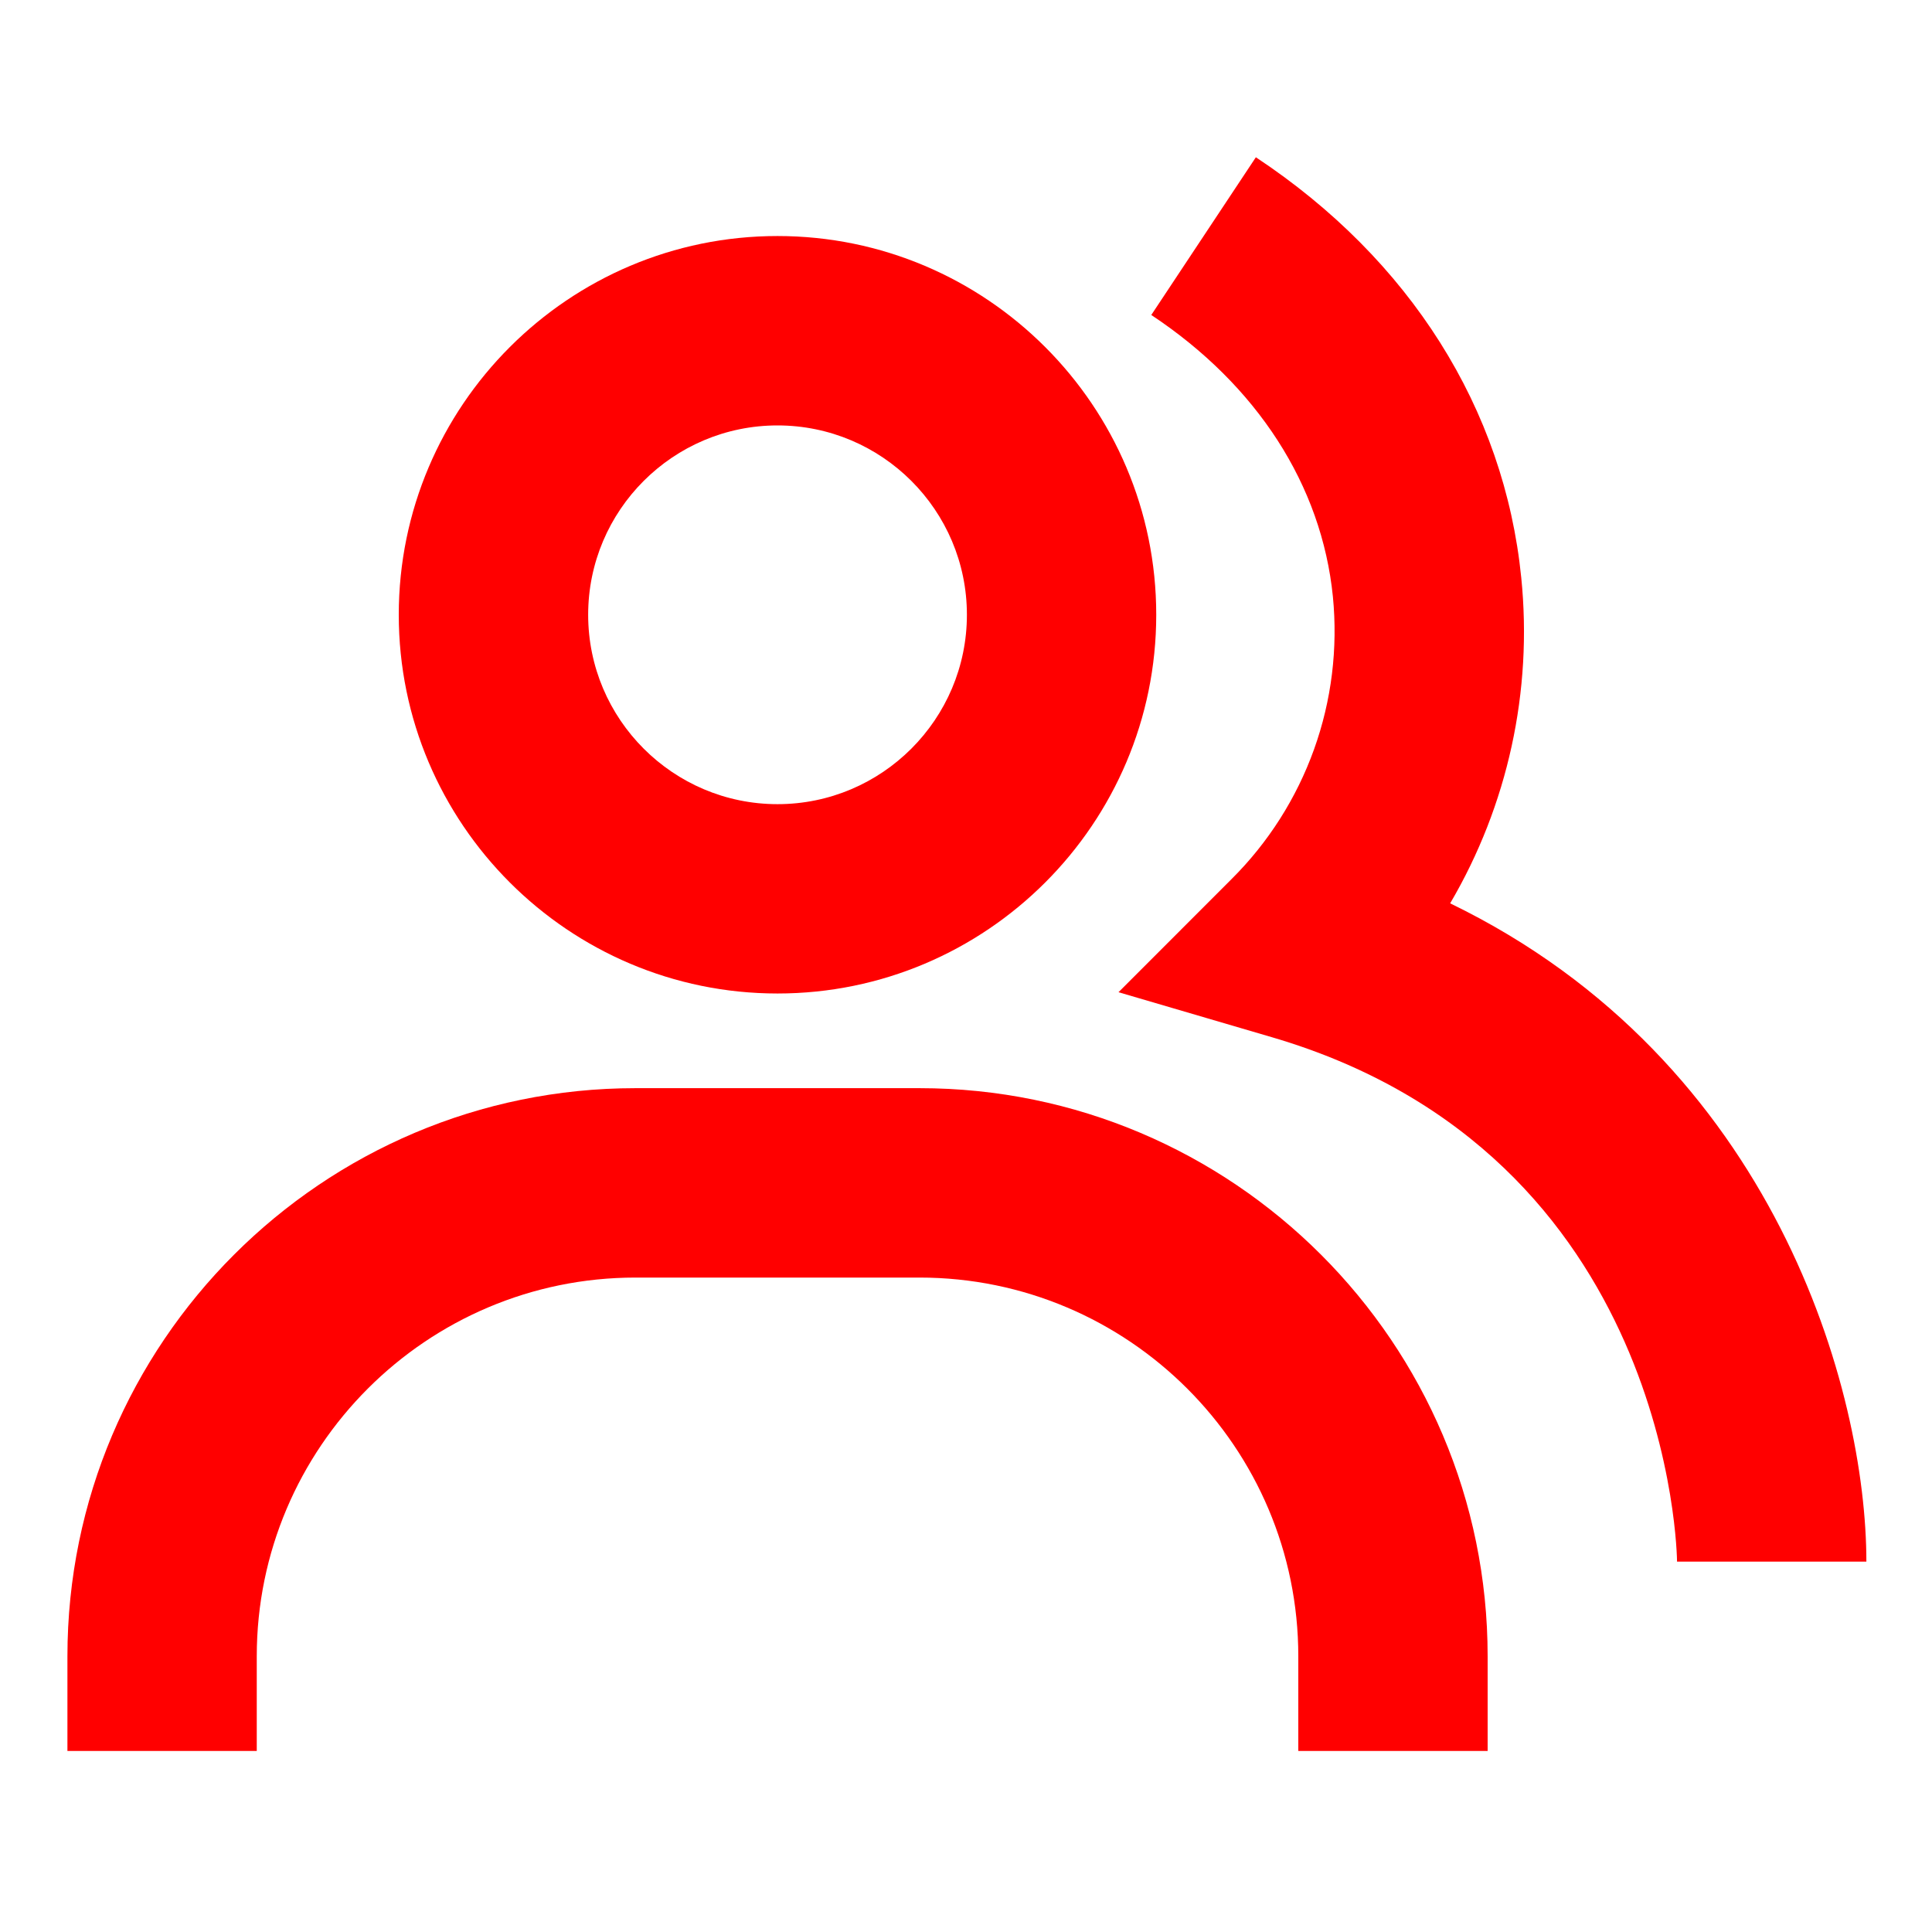
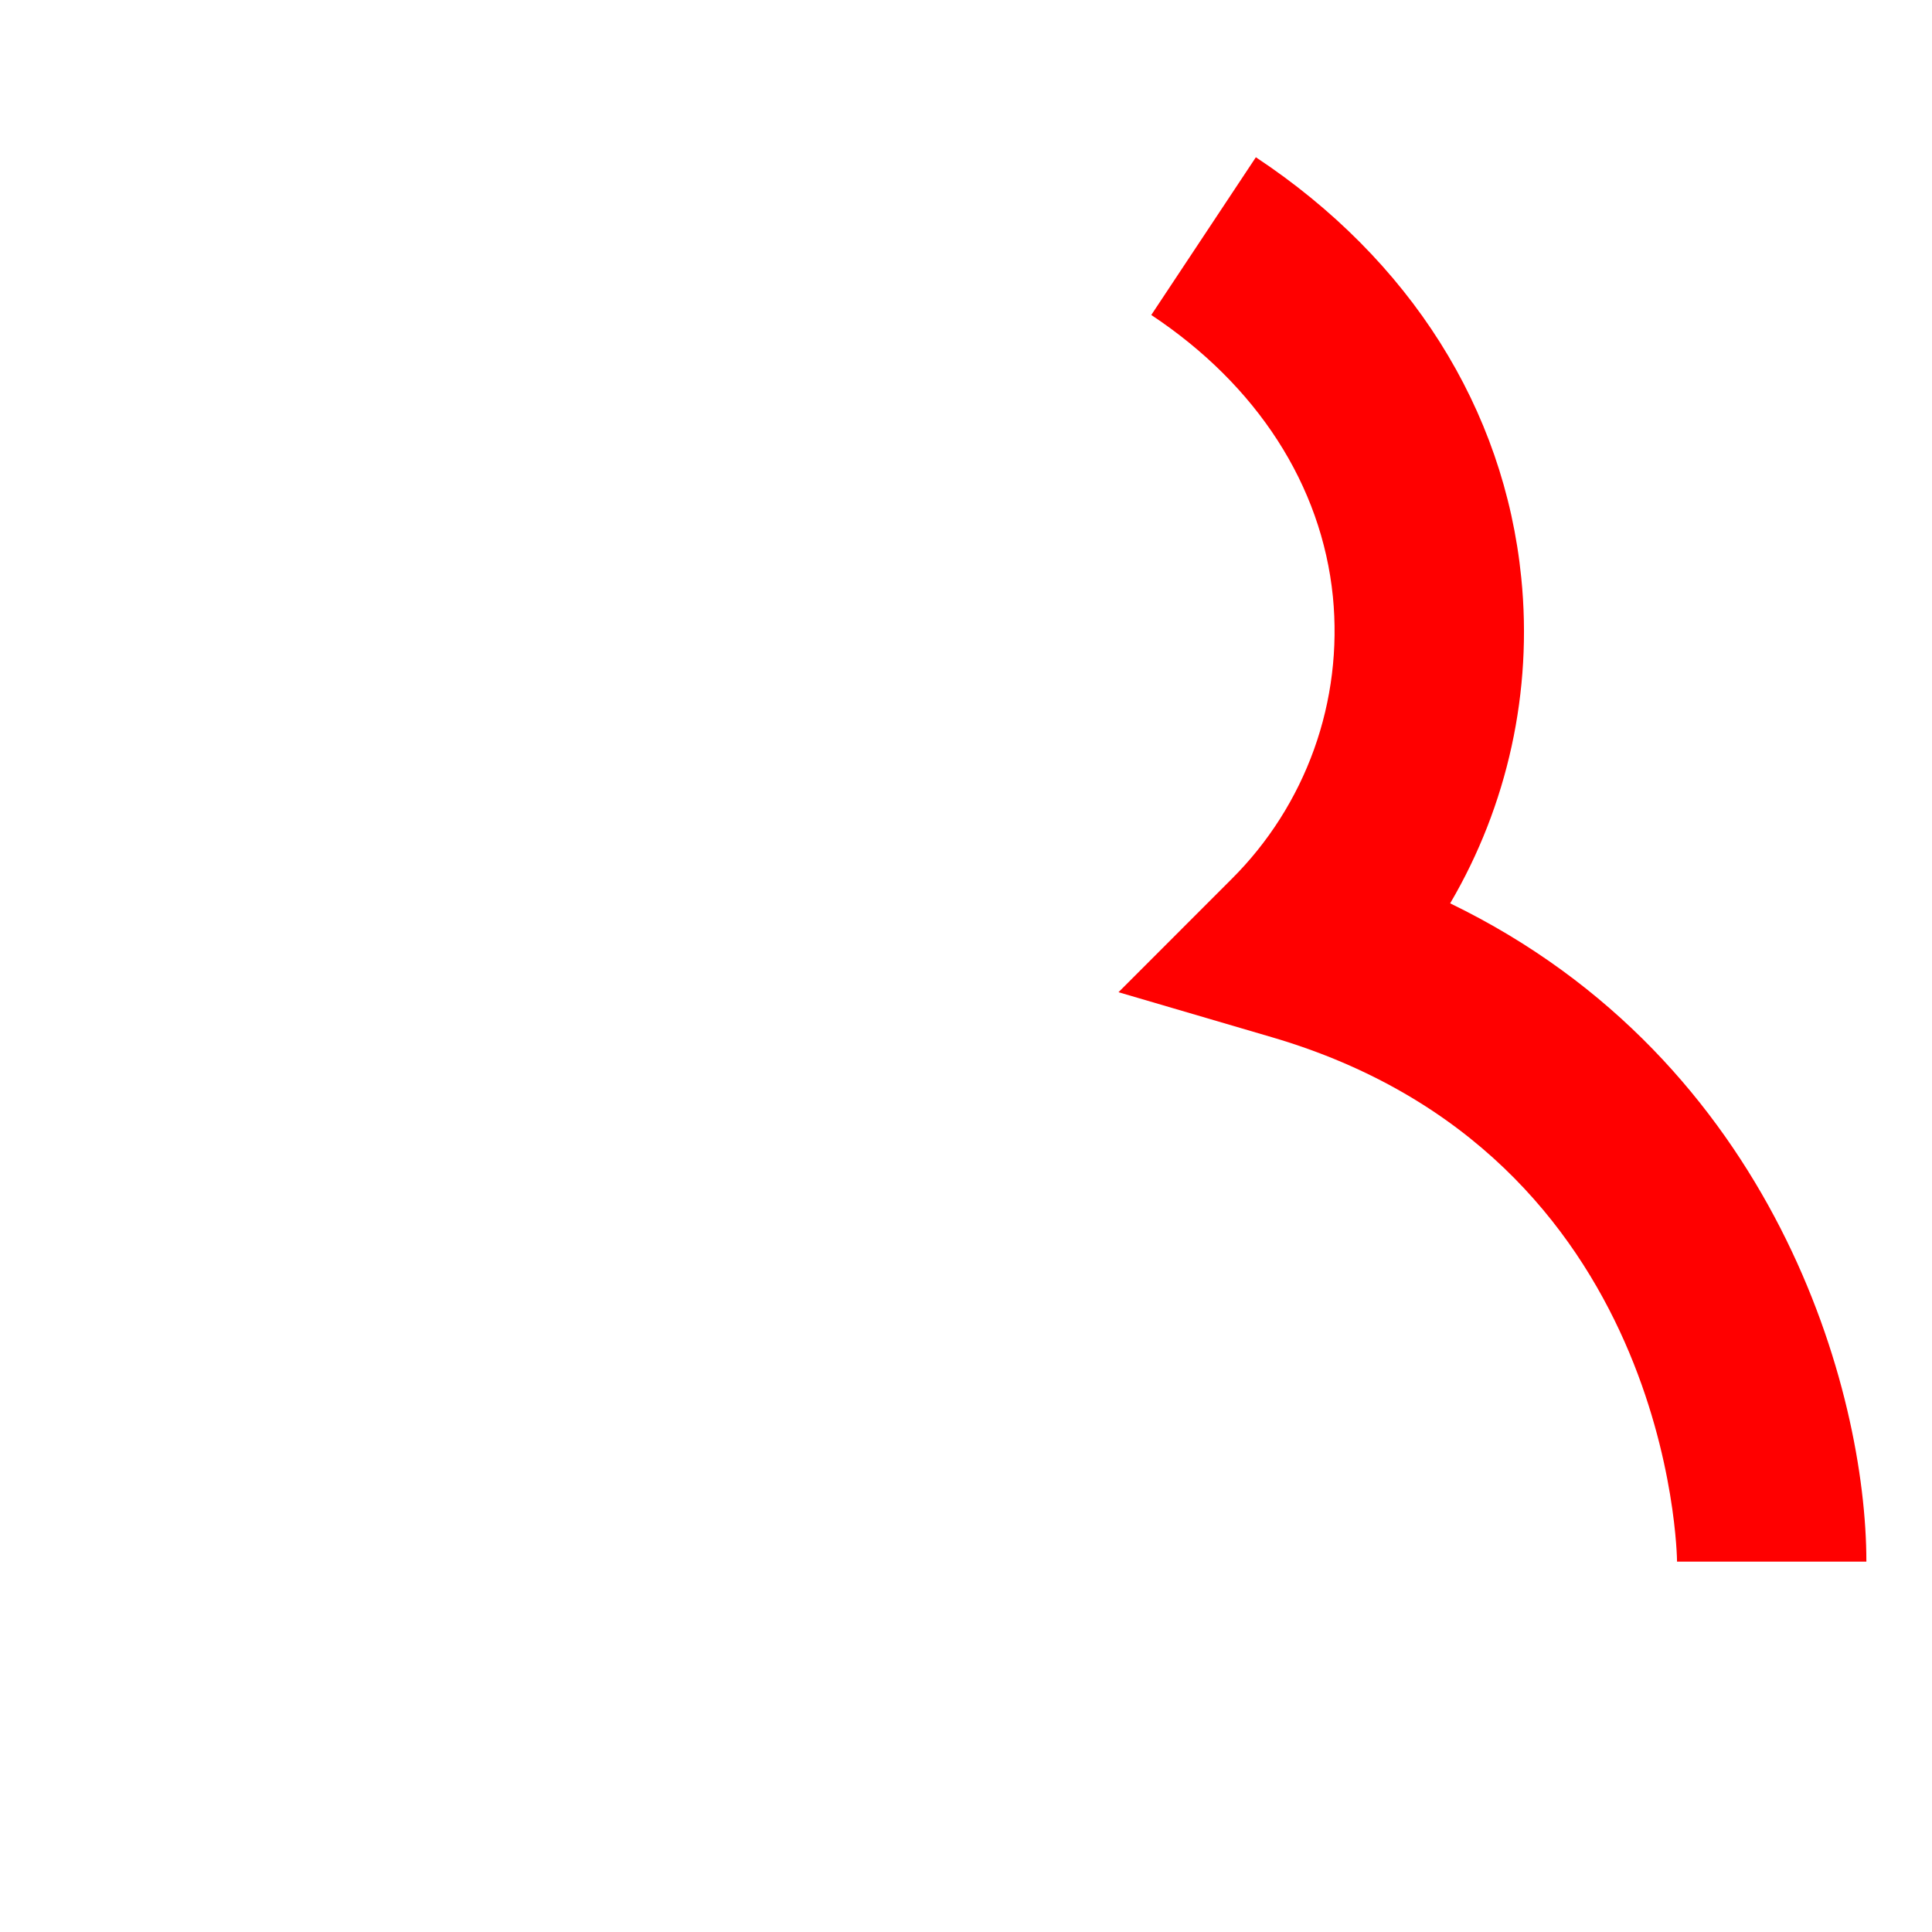
<svg xmlns="http://www.w3.org/2000/svg" width="30" height="30" viewBox="0 0 30 30" fill="none">
  <path d="M22.518 14.027C23.414 12.502 23.8 10.73 23.622 8.97C23.359 6.347 21.895 4.028 19.501 2.442L17.877 4.891C19.522 5.982 20.523 7.536 20.697 9.264C20.776 10.067 20.677 10.877 20.404 11.637C20.131 12.396 19.693 13.085 19.12 13.654L17.368 15.407L19.747 16.105C25.969 17.928 26.041 24.186 26.041 24.249H28.981C28.981 21.618 27.576 16.478 22.518 14.027Z" fill="#FF0000" />
-   <path d="M12.073 15.427C15.317 15.427 17.954 12.79 17.954 9.546C17.954 6.303 15.317 3.665 12.073 3.665C8.83 3.665 6.192 6.303 6.192 9.546C6.192 12.79 8.83 15.427 12.073 15.427ZM12.073 6.606C13.695 6.606 15.014 7.924 15.014 9.546C15.014 11.168 13.695 12.487 12.073 12.487C10.452 12.487 9.133 11.168 9.133 9.546C9.133 7.924 10.452 6.606 12.073 6.606ZM14.279 16.897H9.868C5.003 16.897 1.047 20.854 1.047 25.719V27.189H3.987V25.719C3.987 22.476 6.625 19.838 9.868 19.838H14.279C17.522 19.838 20.16 22.476 20.16 25.719V27.189H23.1V25.719C23.1 20.854 19.144 16.897 14.279 16.897Z" fill="#FF0000" />
</svg>